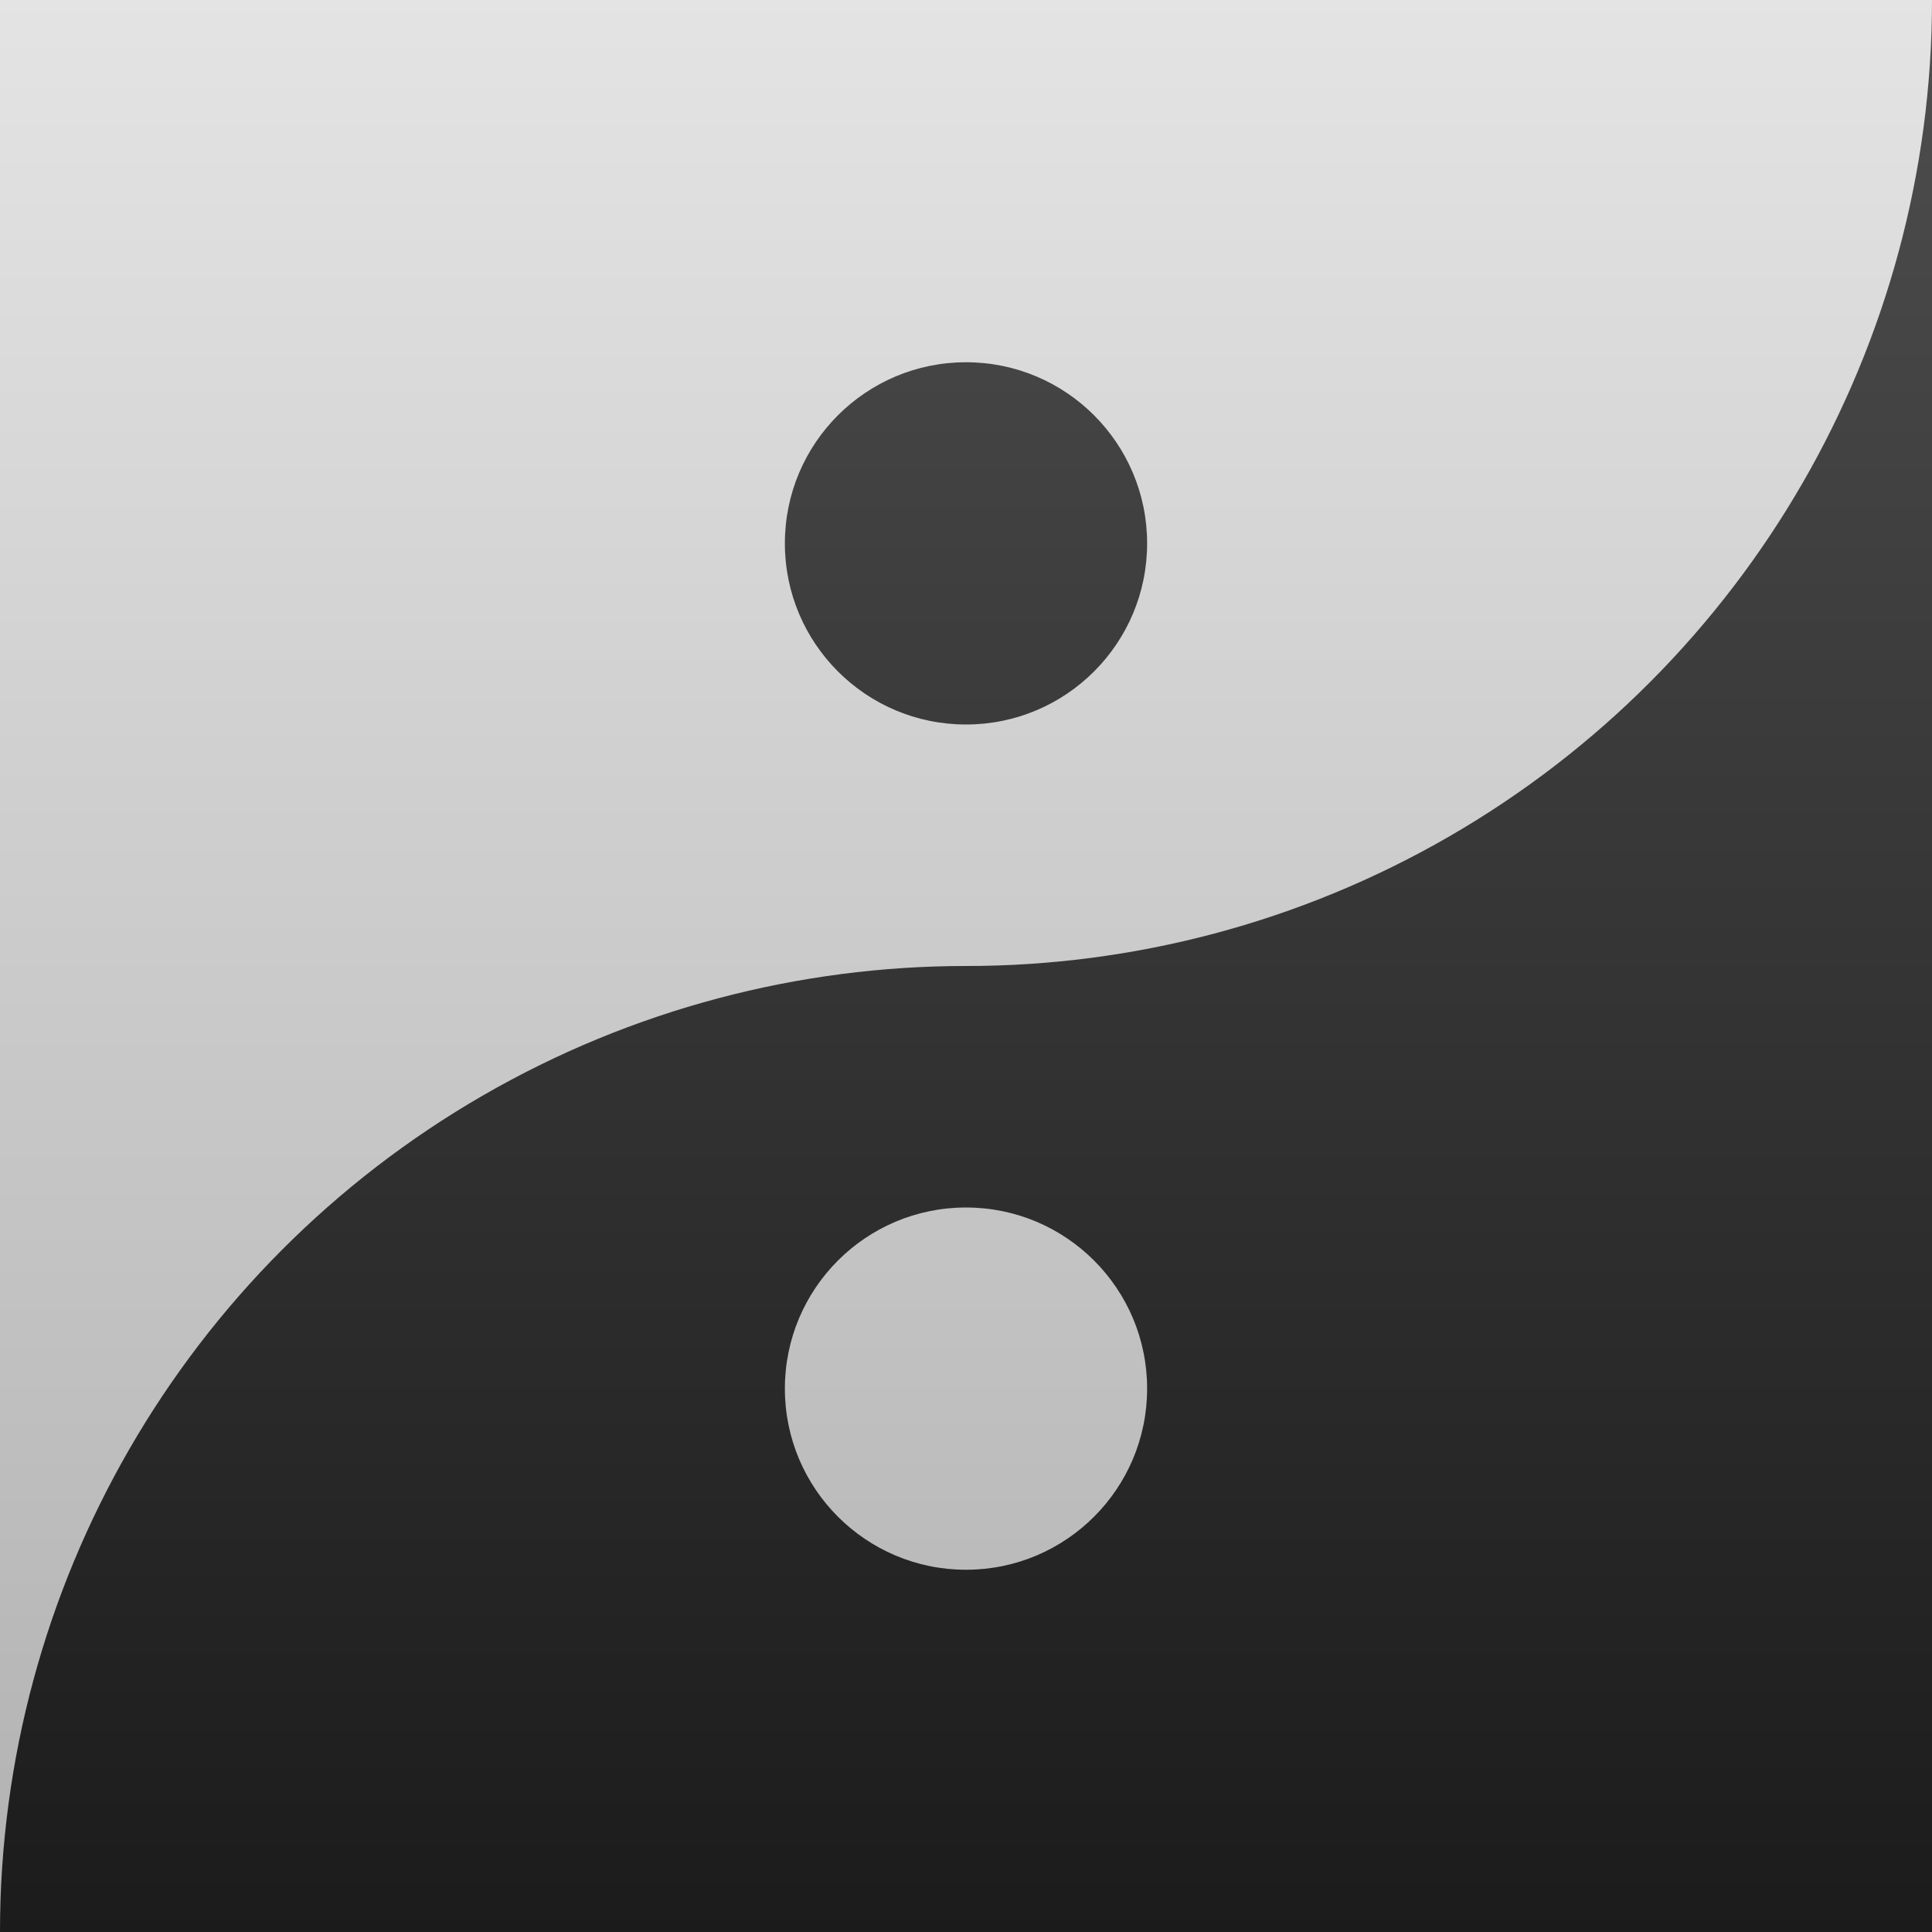
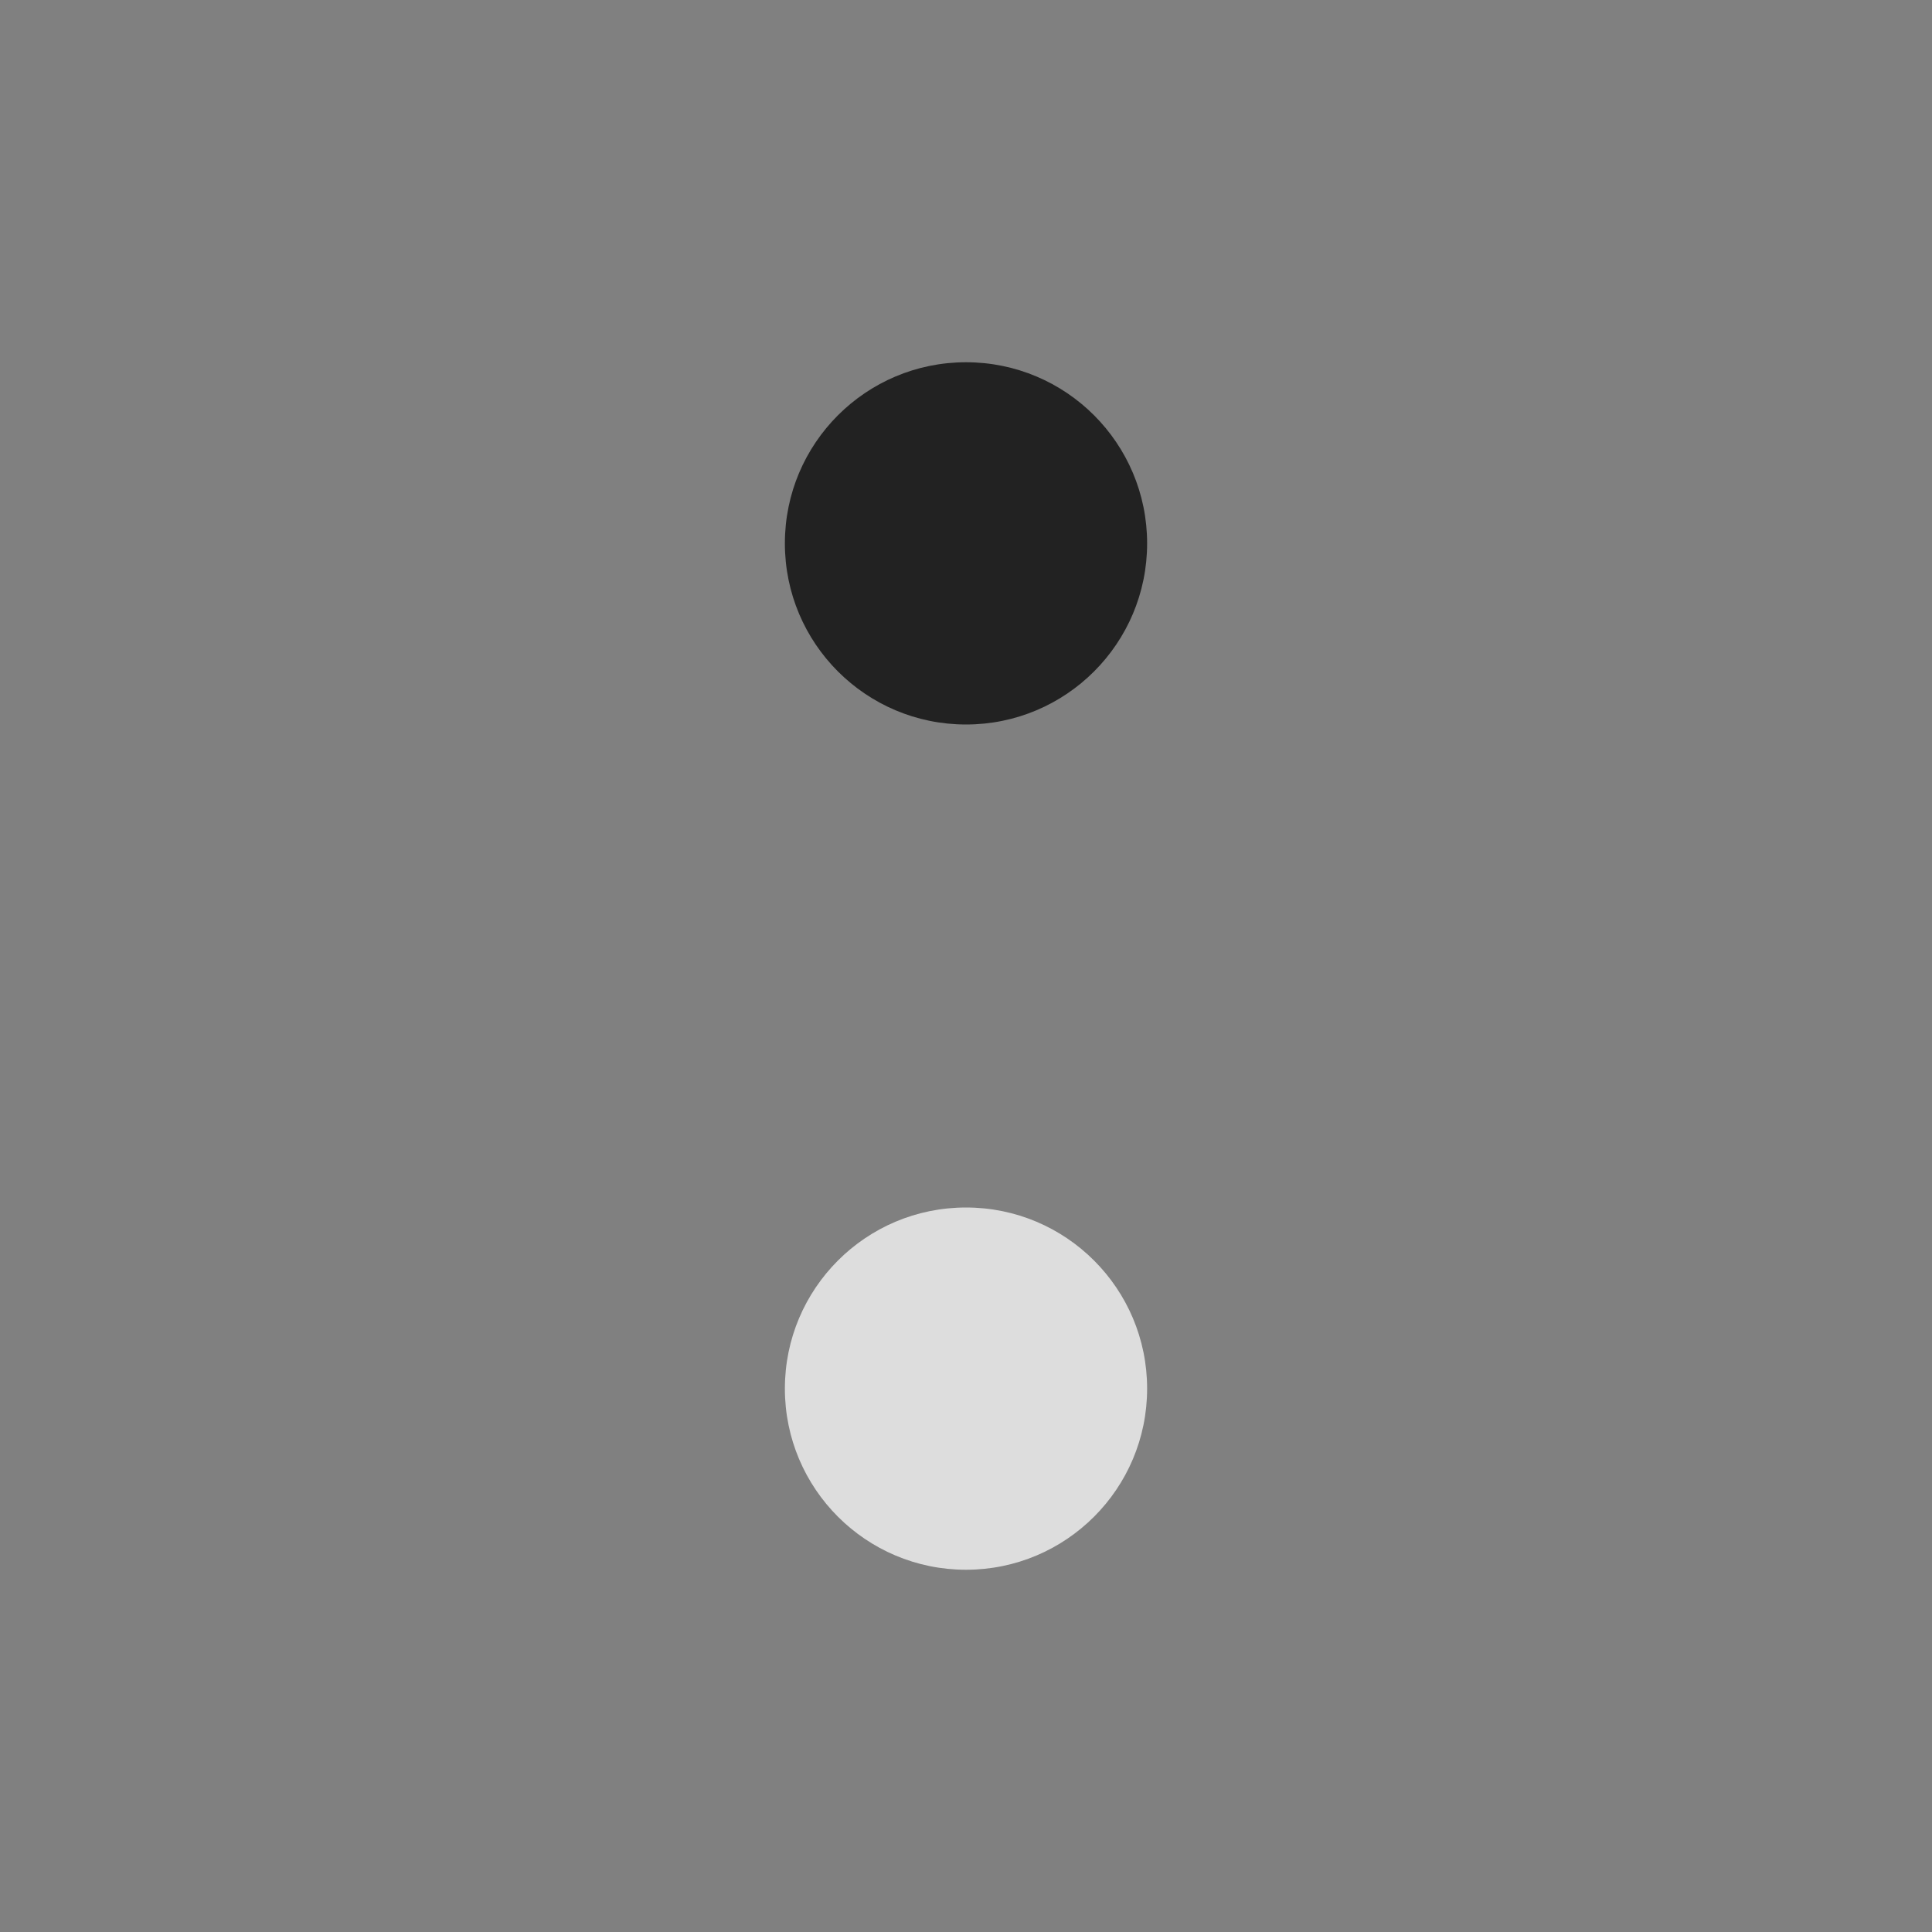
<svg xmlns="http://www.w3.org/2000/svg" version="1.1" viewBox="0 0 16 16" width="16" height="16">
  <rect x="0" y="0" width="16" height="16" fill="#808080" stroke="none" />
  <defs>
    <linearGradient id="degrade" x1="0%" y1="0%" x2="0%" y2="100%">
      <stop offset="0%" stop-color="rgba(255,255,255,0.2)" />
      <stop offset="100%" stop-color="rgba(0,0,0,0.2)" />
    </linearGradient>
  </defs>
  <g>
-     <path fill="#ddd" d="M-8,0h16v16h-16" />
-     <path fill="#222" d="M8,0h16v16h-16" />
-     <circle fill="#ddd" cx="8" r="8" />
-     <circle fill="#222" cx="8" cy="16" r="8" />
    <circle fill="#222" cx="8" cy="4.5" r="1.5" />
    <circle fill="#ddd" cx="8" cy="11.5" r="1.5" />
  </g>
-   <path fill="url(#degrade)" d="M0,0H16V16H0" />
+   <path fill="url(#degrade)" d="M0,0H16H0" />
</svg>